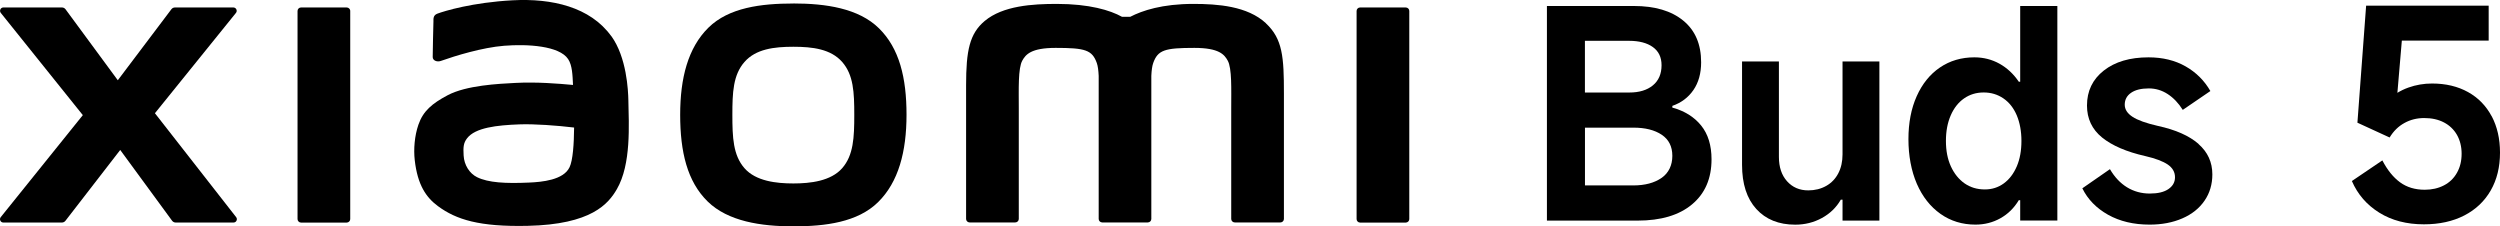
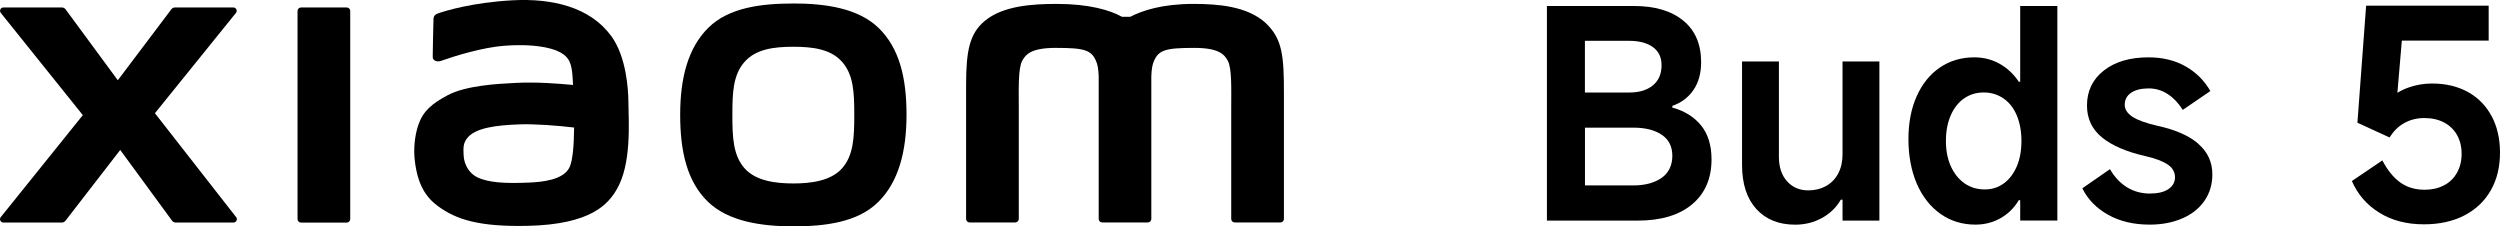
<svg xmlns="http://www.w3.org/2000/svg" id="b" width="505.31" height="45.75" viewBox="0 0 505.31 45.75">
  <g id="c">
    <path d="m255.89,4.71c-3.75-3.49-9.78-3.92-14.67-3.92-6.31,0-10.32,1.34-12.76,2.6h-1.69c-2.38-1.32-6.58-2.6-13.18-2.6-4.88,0-10.87.36-14.56,3.45-3.05,2.56-3.76,5.97-3.76,12.98v27.04c0,.38.32.7.71.7h9.22c.4,0,.72-.32.72-.7v-.09s0-17.1,0-22.16c0-4.02-.16-8.2.71-9.76.68-1.21,1.74-2.57,6.74-2.57,5.97,0,7.38.42,8.32,3.06.22.62.33,1.52.38,2.6v28.92c0,.38.32.7.71.7h9.22c.39,0,.71-.32.71-.7V15.34c.05-1.08.16-1.98.38-2.6.94-2.64,2.35-3.06,8.32-3.06,5.01,0,6.07,1.36,6.74,2.57.87,1.56.71,5.74.71,9.76,0,5.07,0,22.16,0,22.16v.09c0,.38.32.7.72.7h9.22c.39,0,.71-.32.71-.7v-25.4c0-7.27-.24-10.99-3.65-14.16Z" />
-     <path d="m284.13,1.51h-9.22c-.39,0-.71.31-.71.7v42.08c0,.38.32.7.71.7h9.22c.39,0,.72-.32.72-.7V2.21c0-.39-.32-.7-.72-.7Z" />
    <path d="m123.54,7.29C119.28,1.41,111.58-.37,103.59.06c-8.11.44-13.75,2.16-15.19,2.7-.9.34-.78,1.11-.79,1.57-.03,1.55-.15,5.56-.15,7.2,0,.72.89,1.05,1.63.79,2.96-1.05,8.41-2.72,12.8-3.07,4.73-.38,11.16,0,12.94,2.69.85,1.28.89,3.23.99,5.23-2.95-.27-7.33-.64-11.67-.41-3.39.18-9.87.47-13.69,2.5-3.1,1.65-4.93,3.16-5.89,5.95-.78,2.26-.99,4.95-.74,7.16.57,5.03,2.31,7.53,4.67,9.28,3.73,2.76,8.42,4.21,18.14,4,12.93-.28,16.33-4.46,18.05-7.43,2.92-5.05,2.41-13.03,2.32-17.93-.04-2.03-.34-8.71-3.45-13Zm-8.43,26.53c-1.22,2.57-5.57,2.97-8.15,3.08-4.76.22-8.28.03-10.54-1.09-1.51-.74-2.61-2.45-2.71-4.38-.09-1.65-.06-2.5.69-3.47,1.67-2.18,6.05-2.65,10.55-2.82,3.03-.12,7.68.23,11.09.64-.03,3.3-.24,6.61-.93,8.05Z" />
    <path d="m160.35.71c-6.52,0-13.04.82-17.16,4.88-4.12,4.06-5.71,10.15-5.71,17.62s1.42,13.46,5.55,17.51c4.12,4.04,10.82,5.03,17.32,5.03s13-.83,17.13-4.89c4.12-4.05,5.75-10.19,5.75-17.66s-1.44-13.42-5.57-17.48c-4.12-4.06-10.79-5.02-17.31-5.02Zm9.88,33.28c-2.29,2.62-6.45,3.09-9.88,3.09s-7.58-.46-9.87-3.08c-2.3-2.62-2.45-6.23-2.45-10.78s.15-8.06,2.44-10.69c2.29-2.62,5.98-3.08,9.88-3.08s7.59.46,9.88,3.08c2.29,2.62,2.44,6.14,2.44,10.69s-.15,8.15-2.44,10.77Z" />
    <path d="m31.31,22.89L47.69,2.61c.36-.44.04-1.1-.52-1.1h-11.81c-.28,0-.55.13-.72.36l-10.83,14.35L13.25,1.88c-.17-.23-.44-.37-.72-.37H.68C.12,1.51-.19,2.17.16,2.61l16.58,20.66L.14,43.9c-.34.44-.02,1.08.53,1.08h11.84c.29,0,.56-.14.73-.37l11.06-14.3,10.48,14.3c.17.23.44.37.72.37h11.7c.56,0,.88-.65.53-1.09l-16.42-21.01Z" />
    <path d="m70.07,1.51h-9.22c-.39,0-.71.31-.71.7v42.08c0,.38.32.7.71.7h9.22c.39,0,.72-.32.72-.7V2.21c0-.39-.33-.7-.72-.7Z" />
    <path d="m338.02,21.75v-.35c1.8-.63,3.22-1.69,4.26-3.2,1.04-1.51,1.56-3.38,1.56-5.61,0-3.64-1.2-6.45-3.61-8.42-2.41-1.98-5.74-2.96-10.01-2.96h-17.55v43.38h18.31c4.73,0,8.41-1.09,11.03-3.29,2.62-2.19,3.93-5.22,3.93-9.1,0-2.82-.7-5.1-2.11-6.84-1.41-1.74-3.35-2.94-5.81-3.61Zm-17.67-13.5h8.92c2.03,0,3.64.42,4.81,1.26,1.17.84,1.76,2.06,1.76,3.67,0,1.76-.59,3.12-1.76,4.08s-2.76,1.44-4.75,1.44h-8.98v-10.45Zm15.5,27.7c-1.45,1.02-3.37,1.53-5.75,1.53h-9.74v-11.68h9.8c2.39,0,4.29.48,5.72,1.44,1.43.96,2.14,2.38,2.14,4.26s-.72,3.44-2.17,4.46Z" />
    <path d="m372.42,31.2c0,1.45-.28,2.72-.85,3.82-.57,1.1-1.38,1.95-2.44,2.55s-2.27.91-3.64.91c-1.76,0-3.19-.62-4.29-1.85-1.1-1.23-1.64-2.87-1.64-4.9V12.42h-7.45v20.9c0,3.84.96,6.81,2.88,8.92,1.92,2.11,4.54,3.17,7.87,3.17,1.96,0,3.76-.45,5.4-1.35,1.64-.9,2.91-2.13,3.81-3.7h.35v4.23h7.45V12.42h-7.45v18.78Z" />
    <path d="m408.34,16.52h-.29c-1.06-1.56-2.36-2.78-3.9-3.64-1.55-.86-3.24-1.29-5.08-1.29-2.62,0-4.94.68-6.96,2.05-2.02,1.37-3.58,3.31-4.7,5.81s-1.67,5.4-1.67,8.69.57,6.41,1.7,9.01c1.13,2.6,2.73,4.63,4.78,6.08,2.05,1.45,4.41,2.17,7.07,2.17,1.84,0,3.52-.43,5.05-1.29,1.53-.86,2.76-2.07,3.7-3.64h.29v4.11h7.51V1.21h-7.51v15.32Zm-.7,17.11c-.63,1.47-1.5,2.61-2.61,3.43-1.12.82-2.4,1.23-3.84,1.23-1.57,0-2.93-.41-4.11-1.23-1.17-.82-2.09-1.97-2.76-3.43-.67-1.47-1-3.18-1-5.14s.32-3.68.97-5.17c.65-1.49,1.55-2.63,2.7-3.43,1.15-.8,2.47-1.2,3.96-1.2s2.82.4,3.99,1.2c1.17.8,2.07,1.95,2.7,3.43.62,1.49.94,3.21.94,5.17s-.31,3.67-.94,5.14Z" />
    <path d="m444.38,29.09c-1.88-1.64-4.62-2.86-8.22-3.64-2.39-.55-4.1-1.16-5.14-1.85-1.04-.68-1.56-1.5-1.56-2.44,0-1.02.43-1.82,1.29-2.41.86-.59,2.05-.88,3.58-.88,1.37,0,2.64.38,3.81,1.14,1.17.76,2.19,1.83,3.05,3.2l5.58-3.81c-1.21-2.11-2.89-3.78-5.02-4.99-2.13-1.21-4.63-1.82-7.48-1.82-3.76,0-6.77.89-9.04,2.67-2.27,1.78-3.4,4.14-3.4,7.07,0,2.66,1.02,4.81,3.05,6.46,2.03,1.64,4.95,2.9,8.75,3.76,2.03.47,3.54,1.04,4.52,1.7.98.67,1.47,1.53,1.47,2.58,0,.98-.44,1.77-1.32,2.38-.88.61-2.14.91-3.79.91s-3.21-.42-4.58-1.26c-1.37-.84-2.52-2.06-3.46-3.67l-5.58,3.87c1.09,2.23,2.83,4.01,5.19,5.34,2.37,1.33,5.17,2,8.42,2,2.46,0,4.67-.42,6.6-1.26,1.94-.84,3.43-2.03,4.49-3.58,1.06-1.54,1.58-3.32,1.58-5.31,0-2.47-.94-4.52-2.82-6.16Z" />
    <path d="m503.63,23.51c-1.12-2.11-2.71-3.75-4.78-4.9-2.07-1.15-4.5-1.73-7.28-1.73-1.64,0-3.24.27-4.78.82-.81.29-1.54.64-2.22,1.06l.9-10.56h17.55V1.15h-24.77l-1.76,23.65,6.51,2.99c.78-1.29,1.78-2.27,2.99-2.93,1.21-.67,2.54-1,3.99-1,1.53,0,2.86.29,3.99.88,1.13.59,2.01,1.43,2.64,2.52.62,1.1.94,2.37.94,3.82s-.31,2.73-.94,3.84c-.63,1.12-1.51,1.97-2.64,2.55-1.14.59-2.43.88-3.87.88-1.96,0-3.62-.5-4.99-1.5-1.37-1-2.56-2.47-3.58-4.43l-6.16,4.17c1.17,2.7,3.02,4.83,5.55,6.4,2.52,1.57,5.53,2.35,9.01,2.35,3.13,0,5.85-.6,8.16-1.79,2.31-1.19,4.09-2.88,5.34-5.05,1.25-2.17,1.88-4.72,1.88-7.66,0-2.78-.56-5.22-1.67-7.34Z" />
  </g>
</svg>